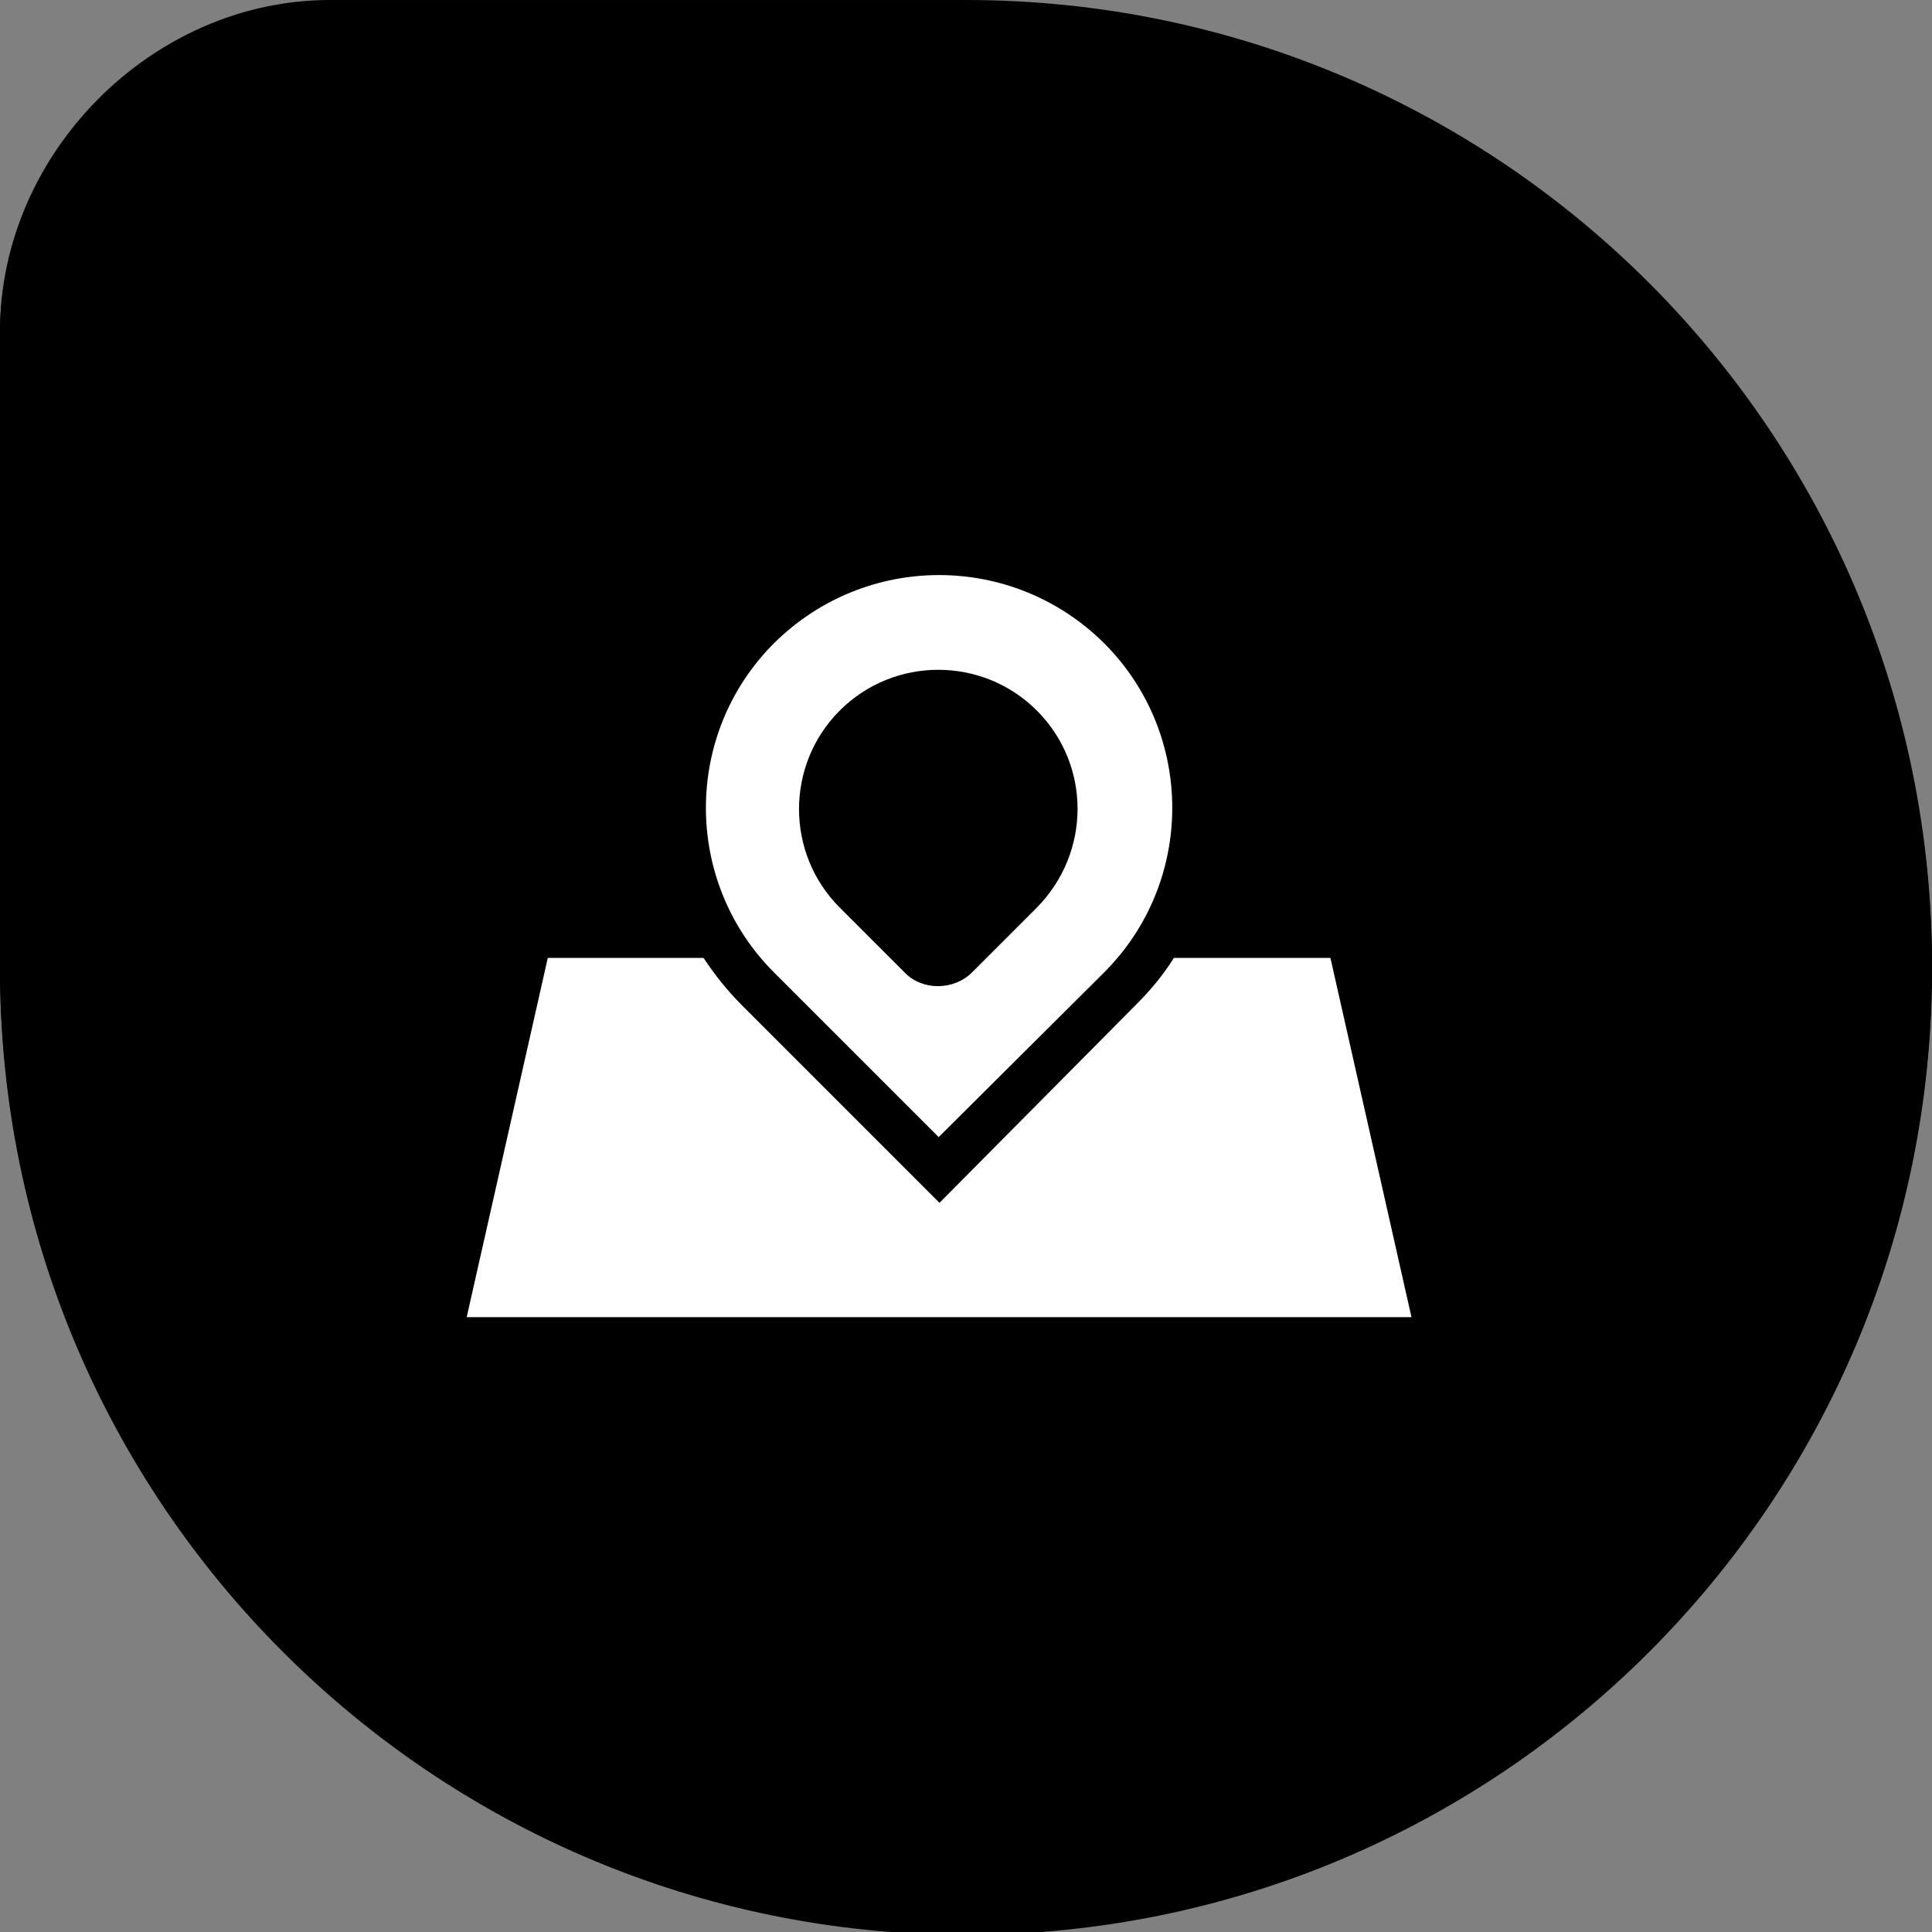
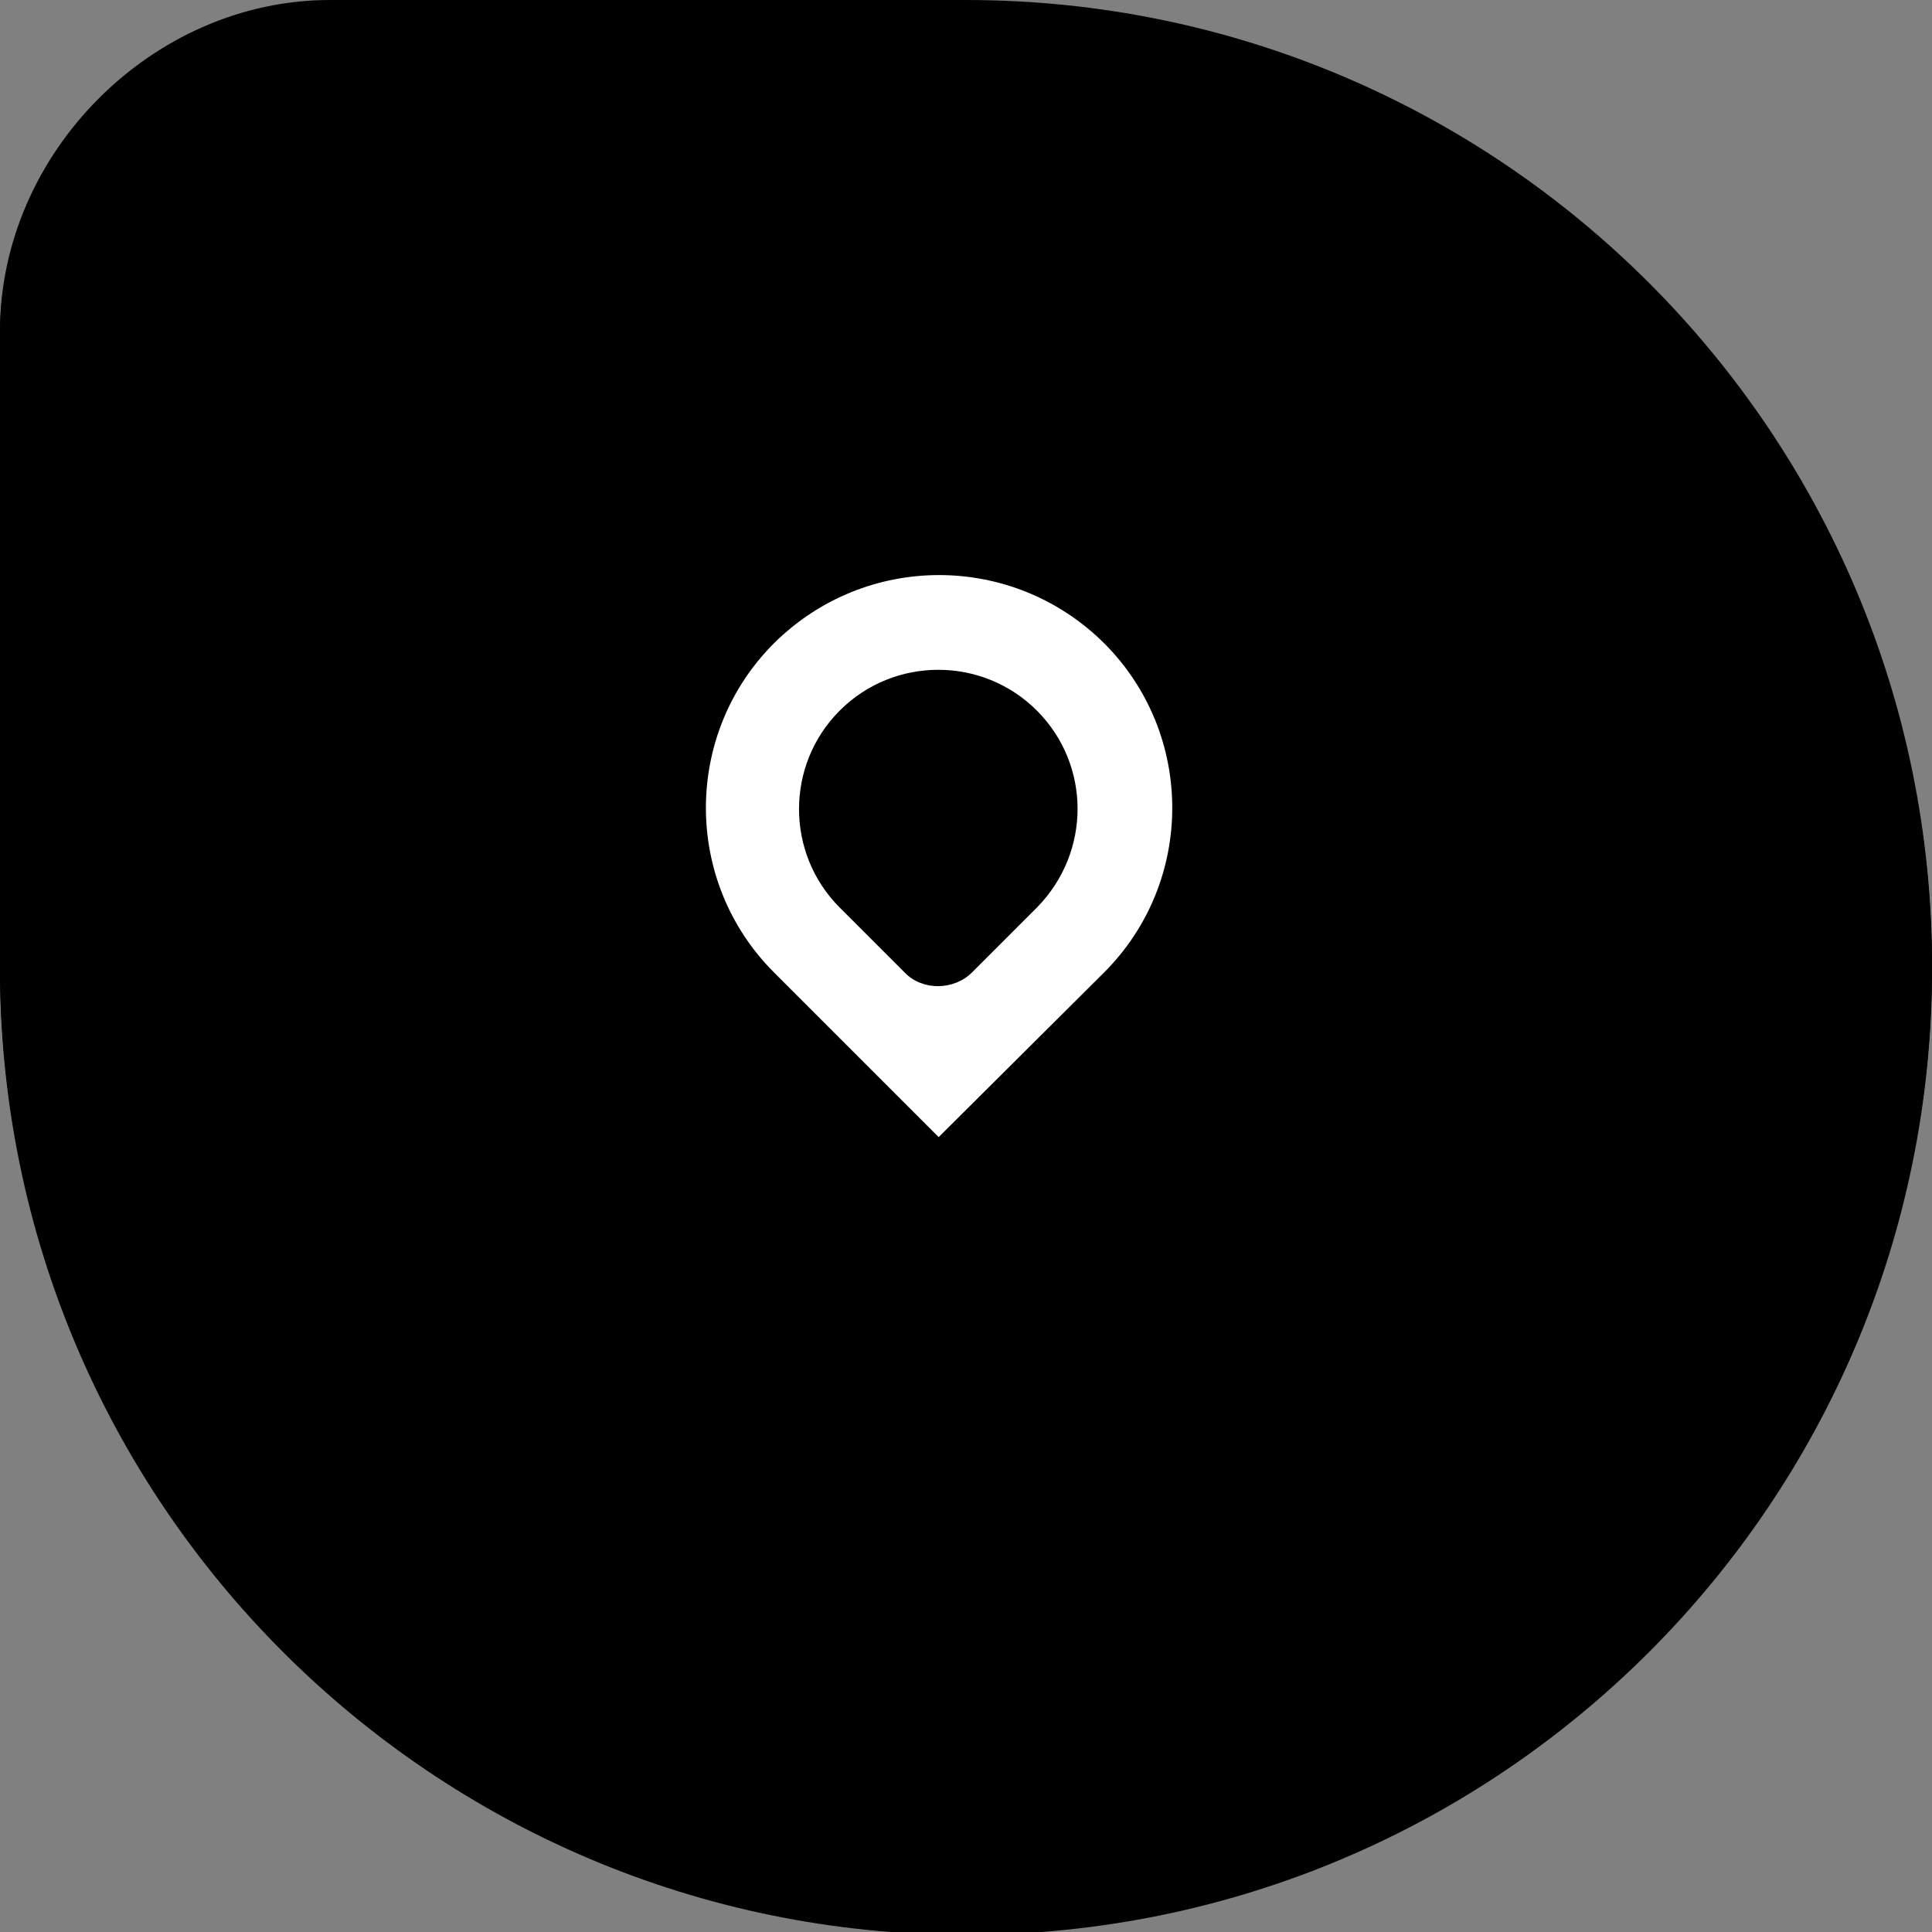
<svg xmlns="http://www.w3.org/2000/svg" version="1.1" id="Layer_1" x="0px" y="0px" width="50px" height="50px" viewBox="0 0 50 50" enable-background="new 0 0 50 50" xml:space="preserve">
  <rect x="0" y="0" width="50" height="50" fill="#808080" stroke="none" />
  <path fill="#010101" d="M25,50C11.196,50,0,38.811,0,25V8.568C0,3.967,3.939,0,8.54,0H25c13.811,0,25,11.196,25,25  C50,38.811,38.811,50,25,50" />
  <path fill="#FFFFFF" d="M22.024,29.879c-0.389,0-0.705-0.315-0.705-0.705v-4.37c0-0.39,0.315-0.706,0.705-0.706  c0.389,0,0.705,0.315,0.705,0.705c0,0,0,0,0,0.001v4.37C22.729,29.563,22.414,29.879,22.024,29.879 M17.465,29.879  c-0.389,0-0.705-0.315-0.705-0.705v-4.37c0-0.39,0.315-0.706,0.705-0.706c0.389,0,0.705,0.315,0.705,0.705c0,0,0,0,0,0.001v4.37  C18.17,29.563,17.854,29.879,17.465,29.879 M8.347,30.605c-0.79,0-1.431-0.643-1.431-1.432v-8.201c0-0.791,0.642-1.431,1.432-1.43  s1.43,0.64,1.43,1.43v8.201C9.778,29.963,9.137,30.605,8.347,30.605 M12.906,29.879c-0.389,0-0.705-0.315-0.705-0.705v-4.37  c0-0.39,0.315-0.706,0.705-0.706c0.389,0,0.705,0.315,0.705,0.705c0,0,0,0,0,0.001v4.37C13.611,29.563,13.295,29.879,12.906,29.879   M26.584,29.879c-0.389,0-0.705-0.314-0.706-0.704v-0.001v-4.37c0-0.39,0.315-0.706,0.706-0.706c0.389,0,0.705,0.316,0.705,0.706  l0,0v4.37C27.289,29.563,26.973,29.879,26.584,29.879 M31.143,29.879c-0.389,0-0.705-0.315-0.705-0.705v-4.37  c0-0.39,0.316-0.706,0.705-0.706c0.39,0,0.705,0.315,0.705,0.705c0,0,0,0,0,0.001v4.37C31.848,29.562,31.532,29.879,31.143,29.879   M35.701,29.879c-0.39,0-0.705-0.315-0.705-0.705l0,0v-4.37c0-0.39,0.315-0.706,0.705-0.706c0.389,0,0.705,0.315,0.705,0.705  c0,0,0,0,0,0.001v4.37C36.406,29.563,36.09,29.879,35.701,29.879L35.701,29.879 M40.262,30.605c-0.791,0-1.432-0.641-1.432-1.432  v-8.201c0.029-0.791,0.694-1.407,1.484-1.377c0.749,0.028,1.35,0.628,1.377,1.377v8.201C41.691,29.964,41.052,30.604,40.262,30.605" />
  <path d="M25,50.075c-13.803,0-25-11.19-25-25.001V8.642C0,4.04,3.939,0.074,8.541,0.074H25c13.812,0,25,11.195,25,25  C50,38.884,38.812,50.075,25,50.075" />
-   <path fill="#FFFFFF" d="M34.431,24.79H30.38c-0.272,0.441-0.608,0.839-0.986,1.218l-5.08,5.121l-5.121-5.121  c-0.378-0.379-0.693-0.777-0.986-1.218h-4.03l-2.099,9.298h24.451L34.431,24.79z" />
  <path fill="#FFFFFF" d="M28.574,16.646c-2.371-2.351-6.17-2.351-8.542,0c-2.351,2.351-2.351,6.171,0,8.521l4.261,4.261l4.281-4.261  C30.926,22.817,30.926,18.998,28.574,16.646z M26.833,23.489l-1.679,1.679c-0.462,0.461-1.28,0.482-1.742,0l-1.679-1.679  c-1.406-1.406-1.406-3.694,0-5.1c1.406-1.406,3.693-1.406,5.1,0C28.239,19.795,28.239,22.062,26.833,23.489z" />
</svg>